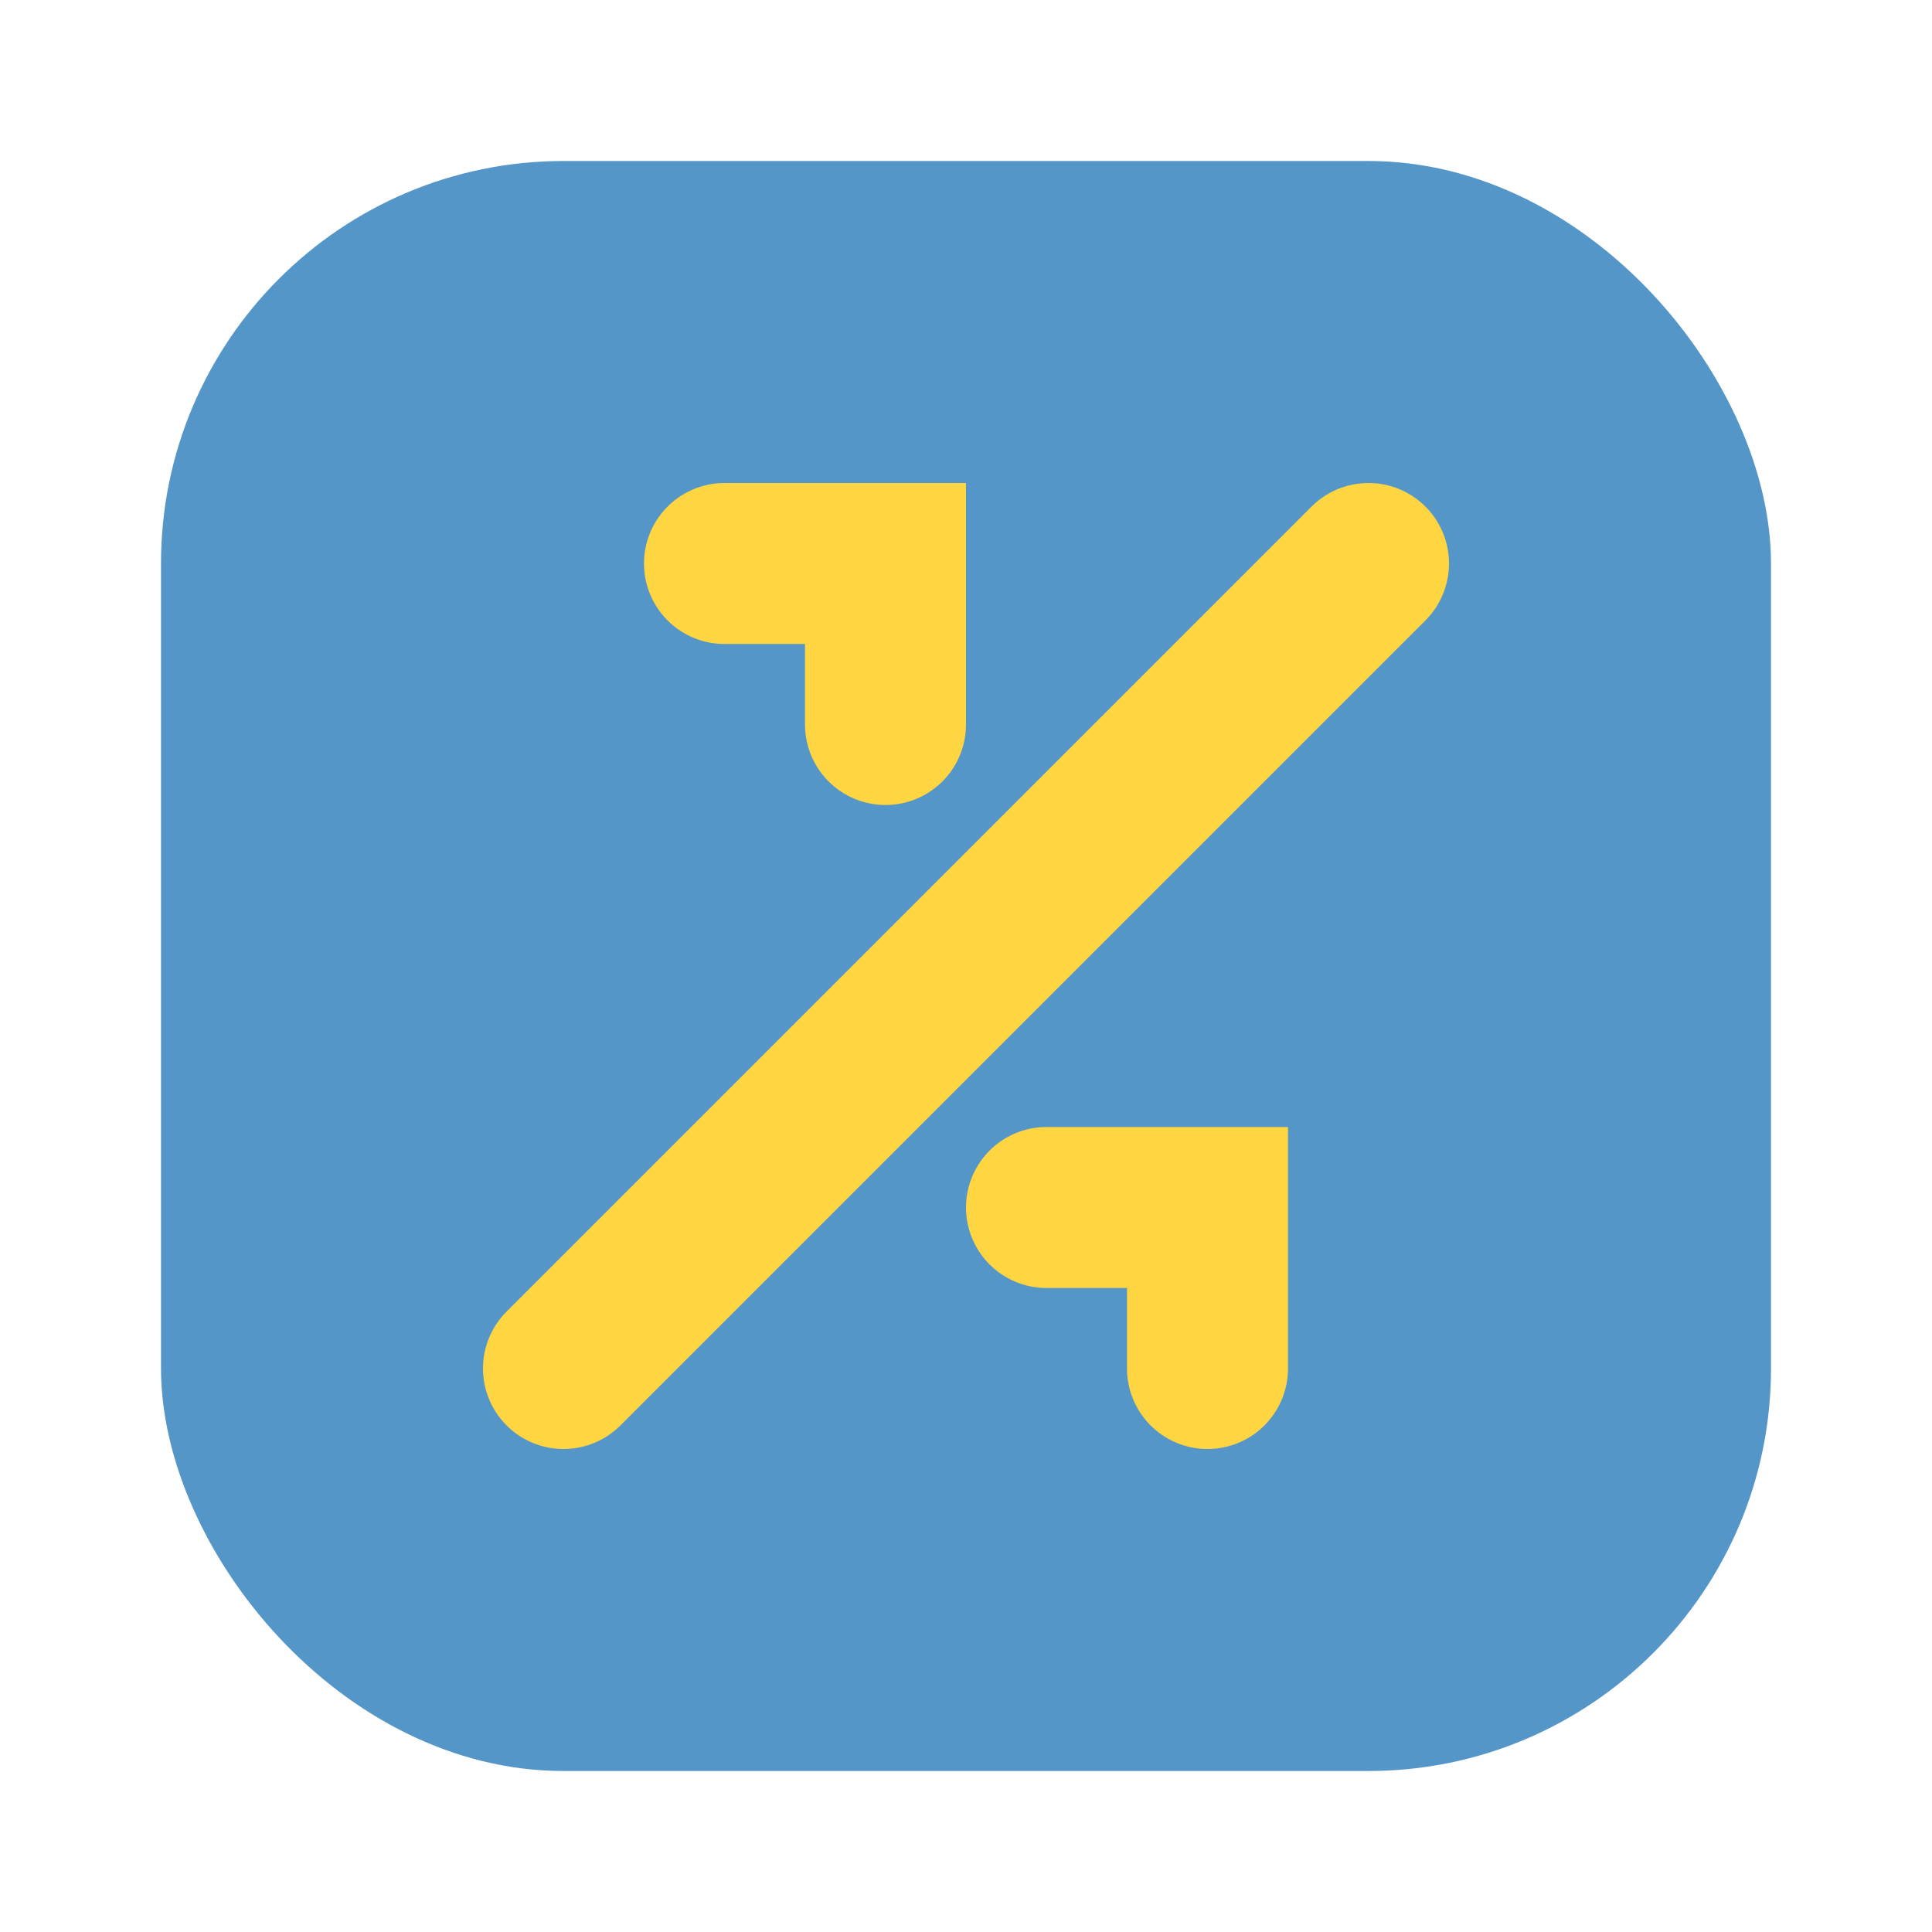
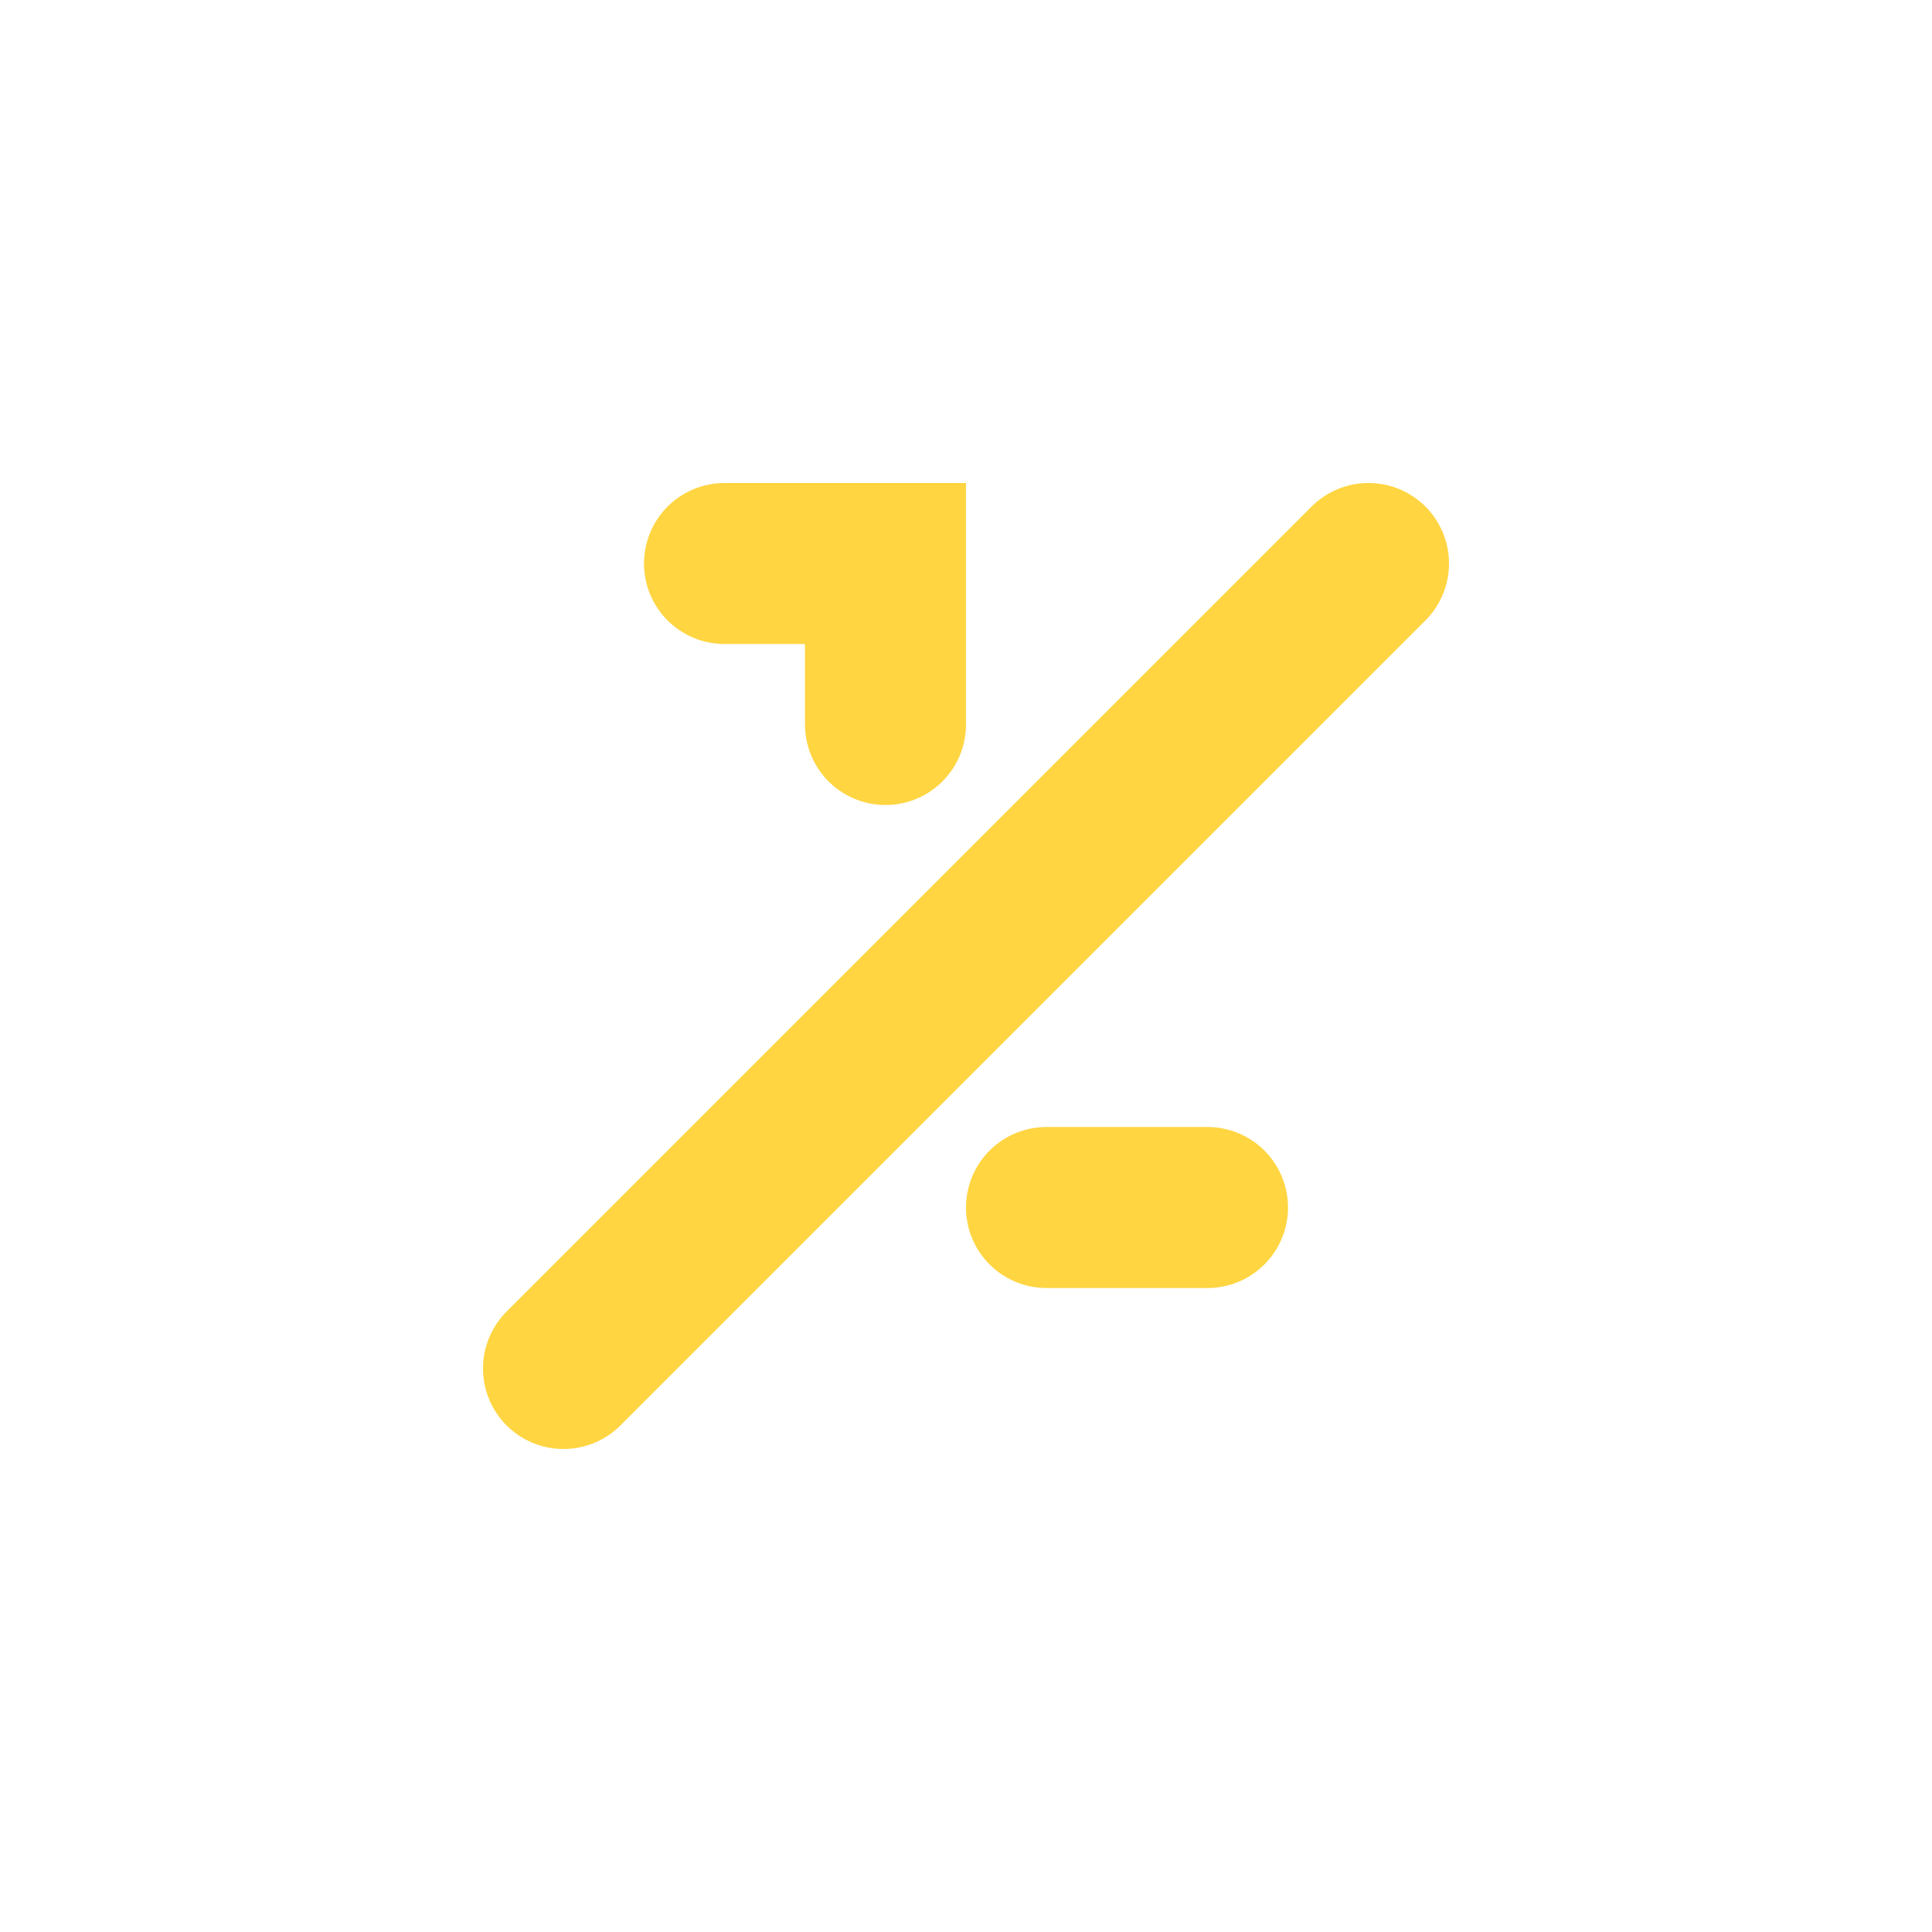
<svg xmlns="http://www.w3.org/2000/svg" width="24" height="24" viewBox="0 0 24 24">
-   <rect x="2" y="2" width="20" height="20" rx="5" fill="#5596C8" />
-   <path d="M7 17l10-10M9 7h2v2M13 15h2v2" stroke="#FFD541" stroke-width="2" stroke-linecap="round" />
+   <path d="M7 17l10-10M9 7h2v2M13 15h2" stroke="#FFD541" stroke-width="2" stroke-linecap="round" />
</svg>